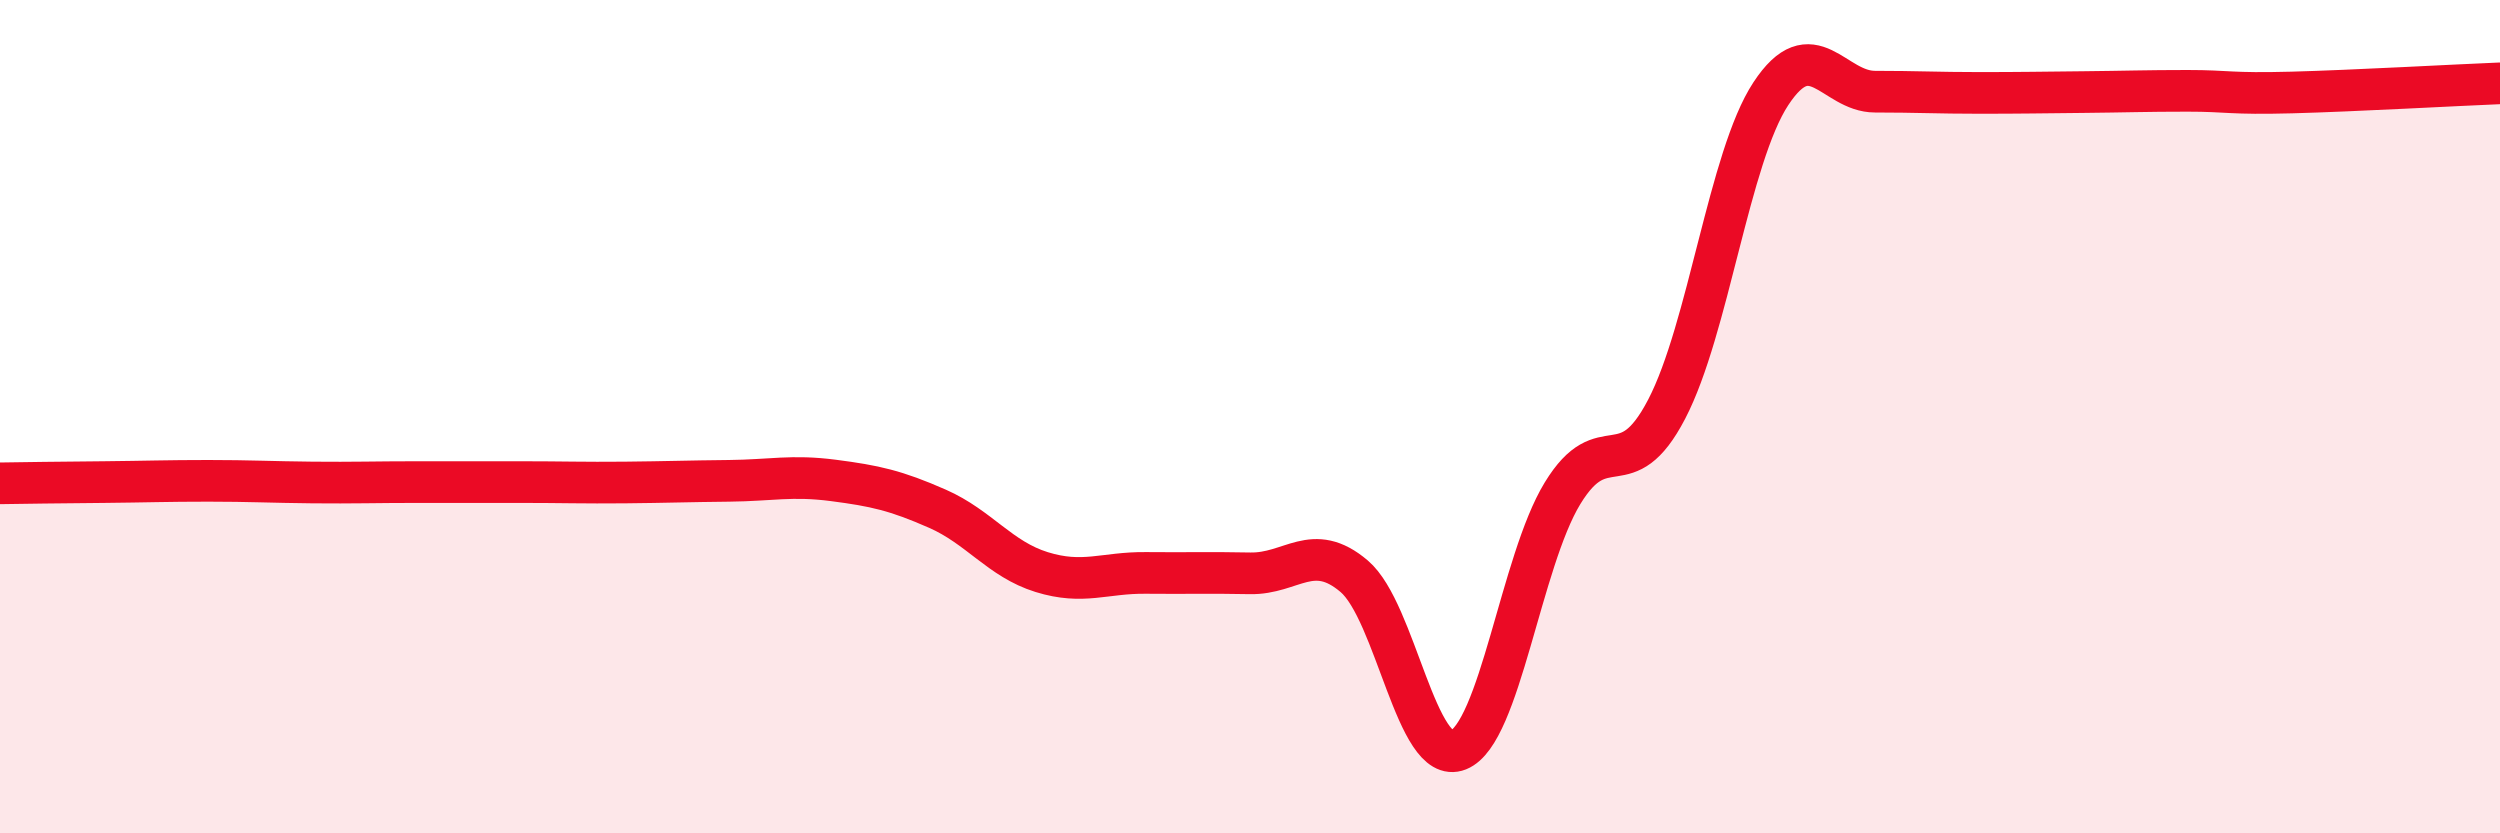
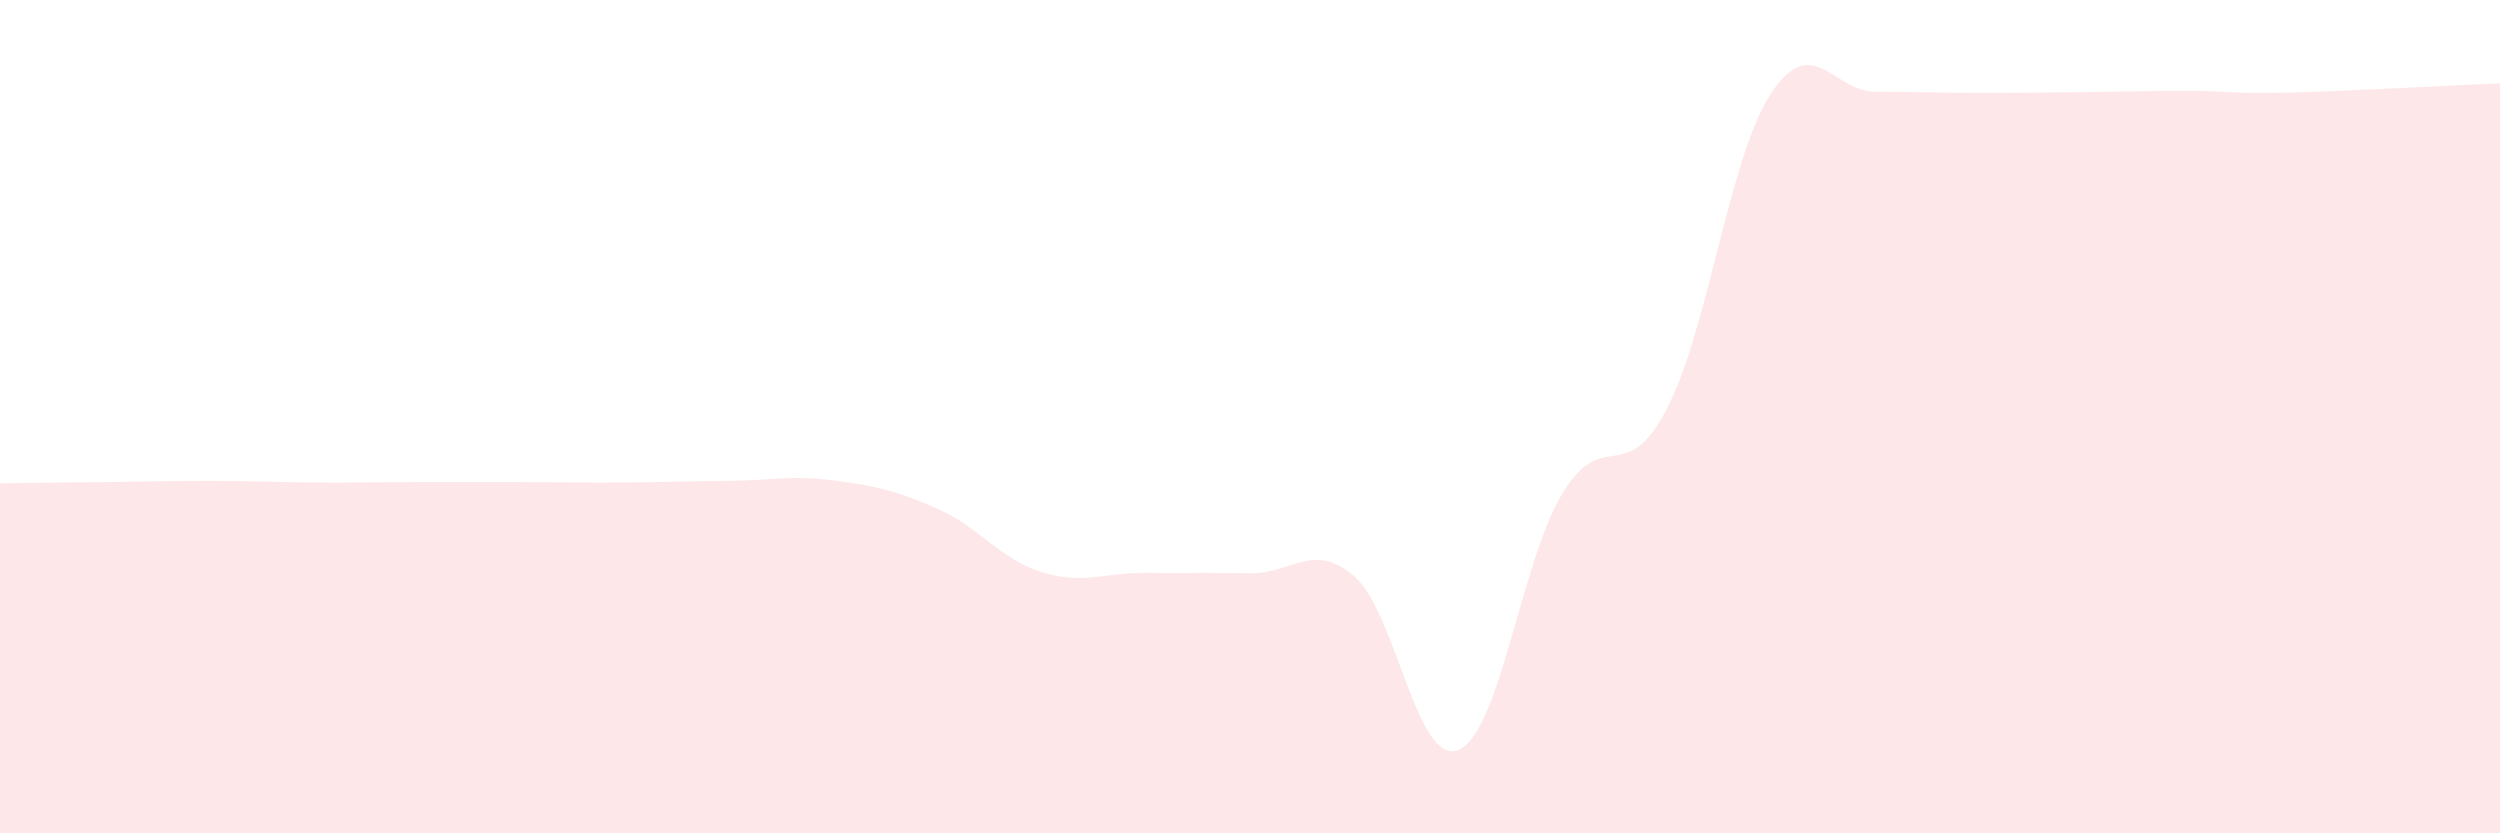
<svg xmlns="http://www.w3.org/2000/svg" width="60" height="20" viewBox="0 0 60 20">
  <path d="M 0,11.6 C 0.5,11.59 1.5,11.58 2.5,11.57 C 3.5,11.56 4,11.54 5,11.54 C 6,11.54 6.5,11.57 7.5,11.58 C 8.5,11.59 9,11.57 10,11.57 C 11,11.57 11.5,11.57 12.5,11.57 C 13.5,11.57 14,11.59 15,11.58 C 16,11.57 16.5,11.55 17.5,11.54 C 18.5,11.53 19,11.4 20,11.53 C 21,11.66 21.5,11.77 22.5,12.21 C 23.5,12.65 24,13.42 25,13.73 C 26,14.04 26.5,13.74 27.5,13.75 C 28.5,13.76 29,13.74 30,13.76 C 31,13.78 31.5,12.98 32.5,13.83 C 33.5,14.68 34,18.4 35,18 C 36,17.6 36.5,13.48 37.5,11.84 C 38.5,10.2 39,11.74 40,9.82 C 41,7.9 41.5,3.77 42.5,2.25 C 43.5,0.73 44,2.2 45,2.2 C 46,2.2 46.5,2.23 47.5,2.23 C 48.5,2.23 49,2.22 50,2.21 C 51,2.2 51.5,2.18 52.5,2.18 C 53.5,2.18 53.5,2.26 55,2.22 C 56.5,2.18 59,2.04 60,2L60 20L0 20Z" fill="#EB0A25" opacity="0.1" stroke-linecap="round" stroke-linejoin="round" />
-   <path d="M 0,11.6 C 0.5,11.59 1.5,11.58 2.5,11.57 C 3.5,11.56 4,11.54 5,11.54 C 6,11.54 6.5,11.57 7.5,11.58 C 8.5,11.59 9,11.57 10,11.57 C 11,11.57 11.5,11.57 12.5,11.57 C 13.5,11.57 14,11.59 15,11.58 C 16,11.57 16.5,11.55 17.5,11.54 C 18.5,11.53 19,11.4 20,11.53 C 21,11.66 21.5,11.77 22.5,12.21 C 23.5,12.65 24,13.42 25,13.73 C 26,14.04 26.5,13.74 27.5,13.75 C 28.5,13.76 29,13.74 30,13.76 C 31,13.78 31.5,12.98 32.5,13.83 C 33.5,14.68 34,18.4 35,18 C 36,17.6 36.5,13.48 37.5,11.84 C 38.5,10.2 39,11.74 40,9.82 C 41,7.9 41.5,3.77 42.5,2.25 C 43.5,0.73 44,2.2 45,2.2 C 46,2.2 46.5,2.23 47.5,2.23 C 48.5,2.23 49,2.22 50,2.21 C 51,2.2 51.5,2.18 52.5,2.18 C 53.5,2.18 53.5,2.26 55,2.22 C 56.5,2.18 59,2.04 60,2" stroke="#EB0A25" stroke-width="1" fill="none" stroke-linecap="round" stroke-linejoin="round" />
</svg>